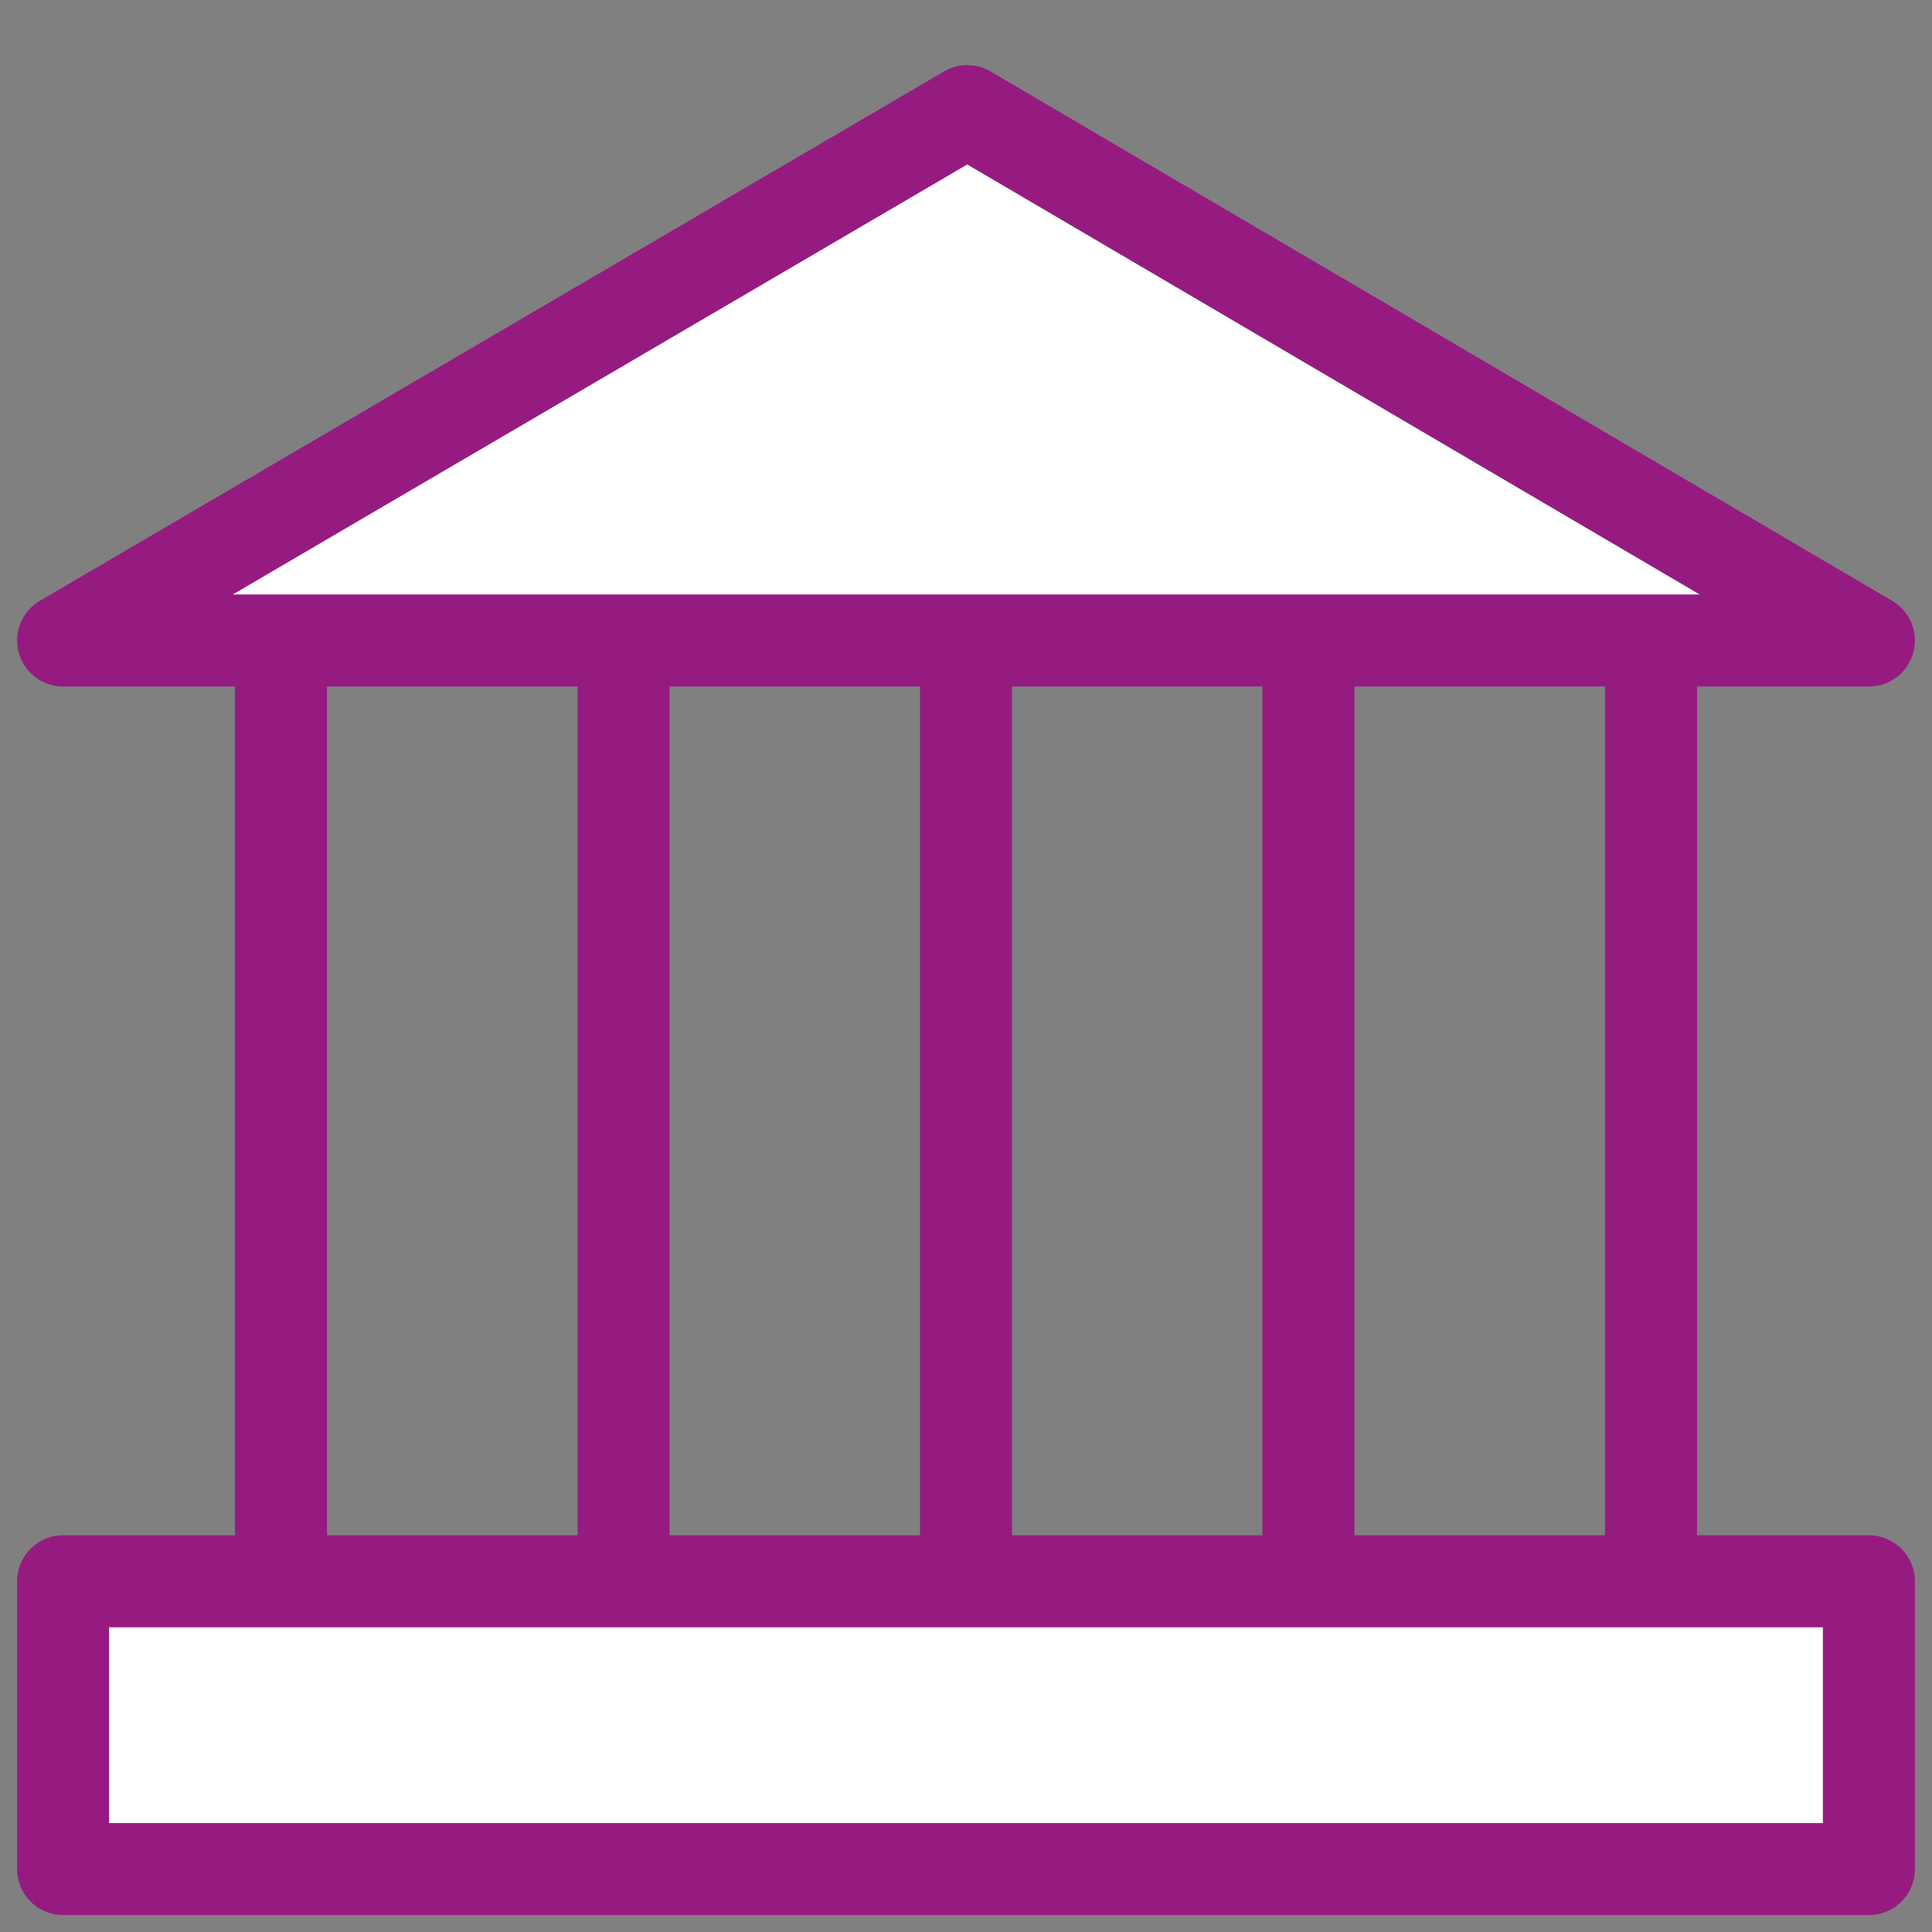
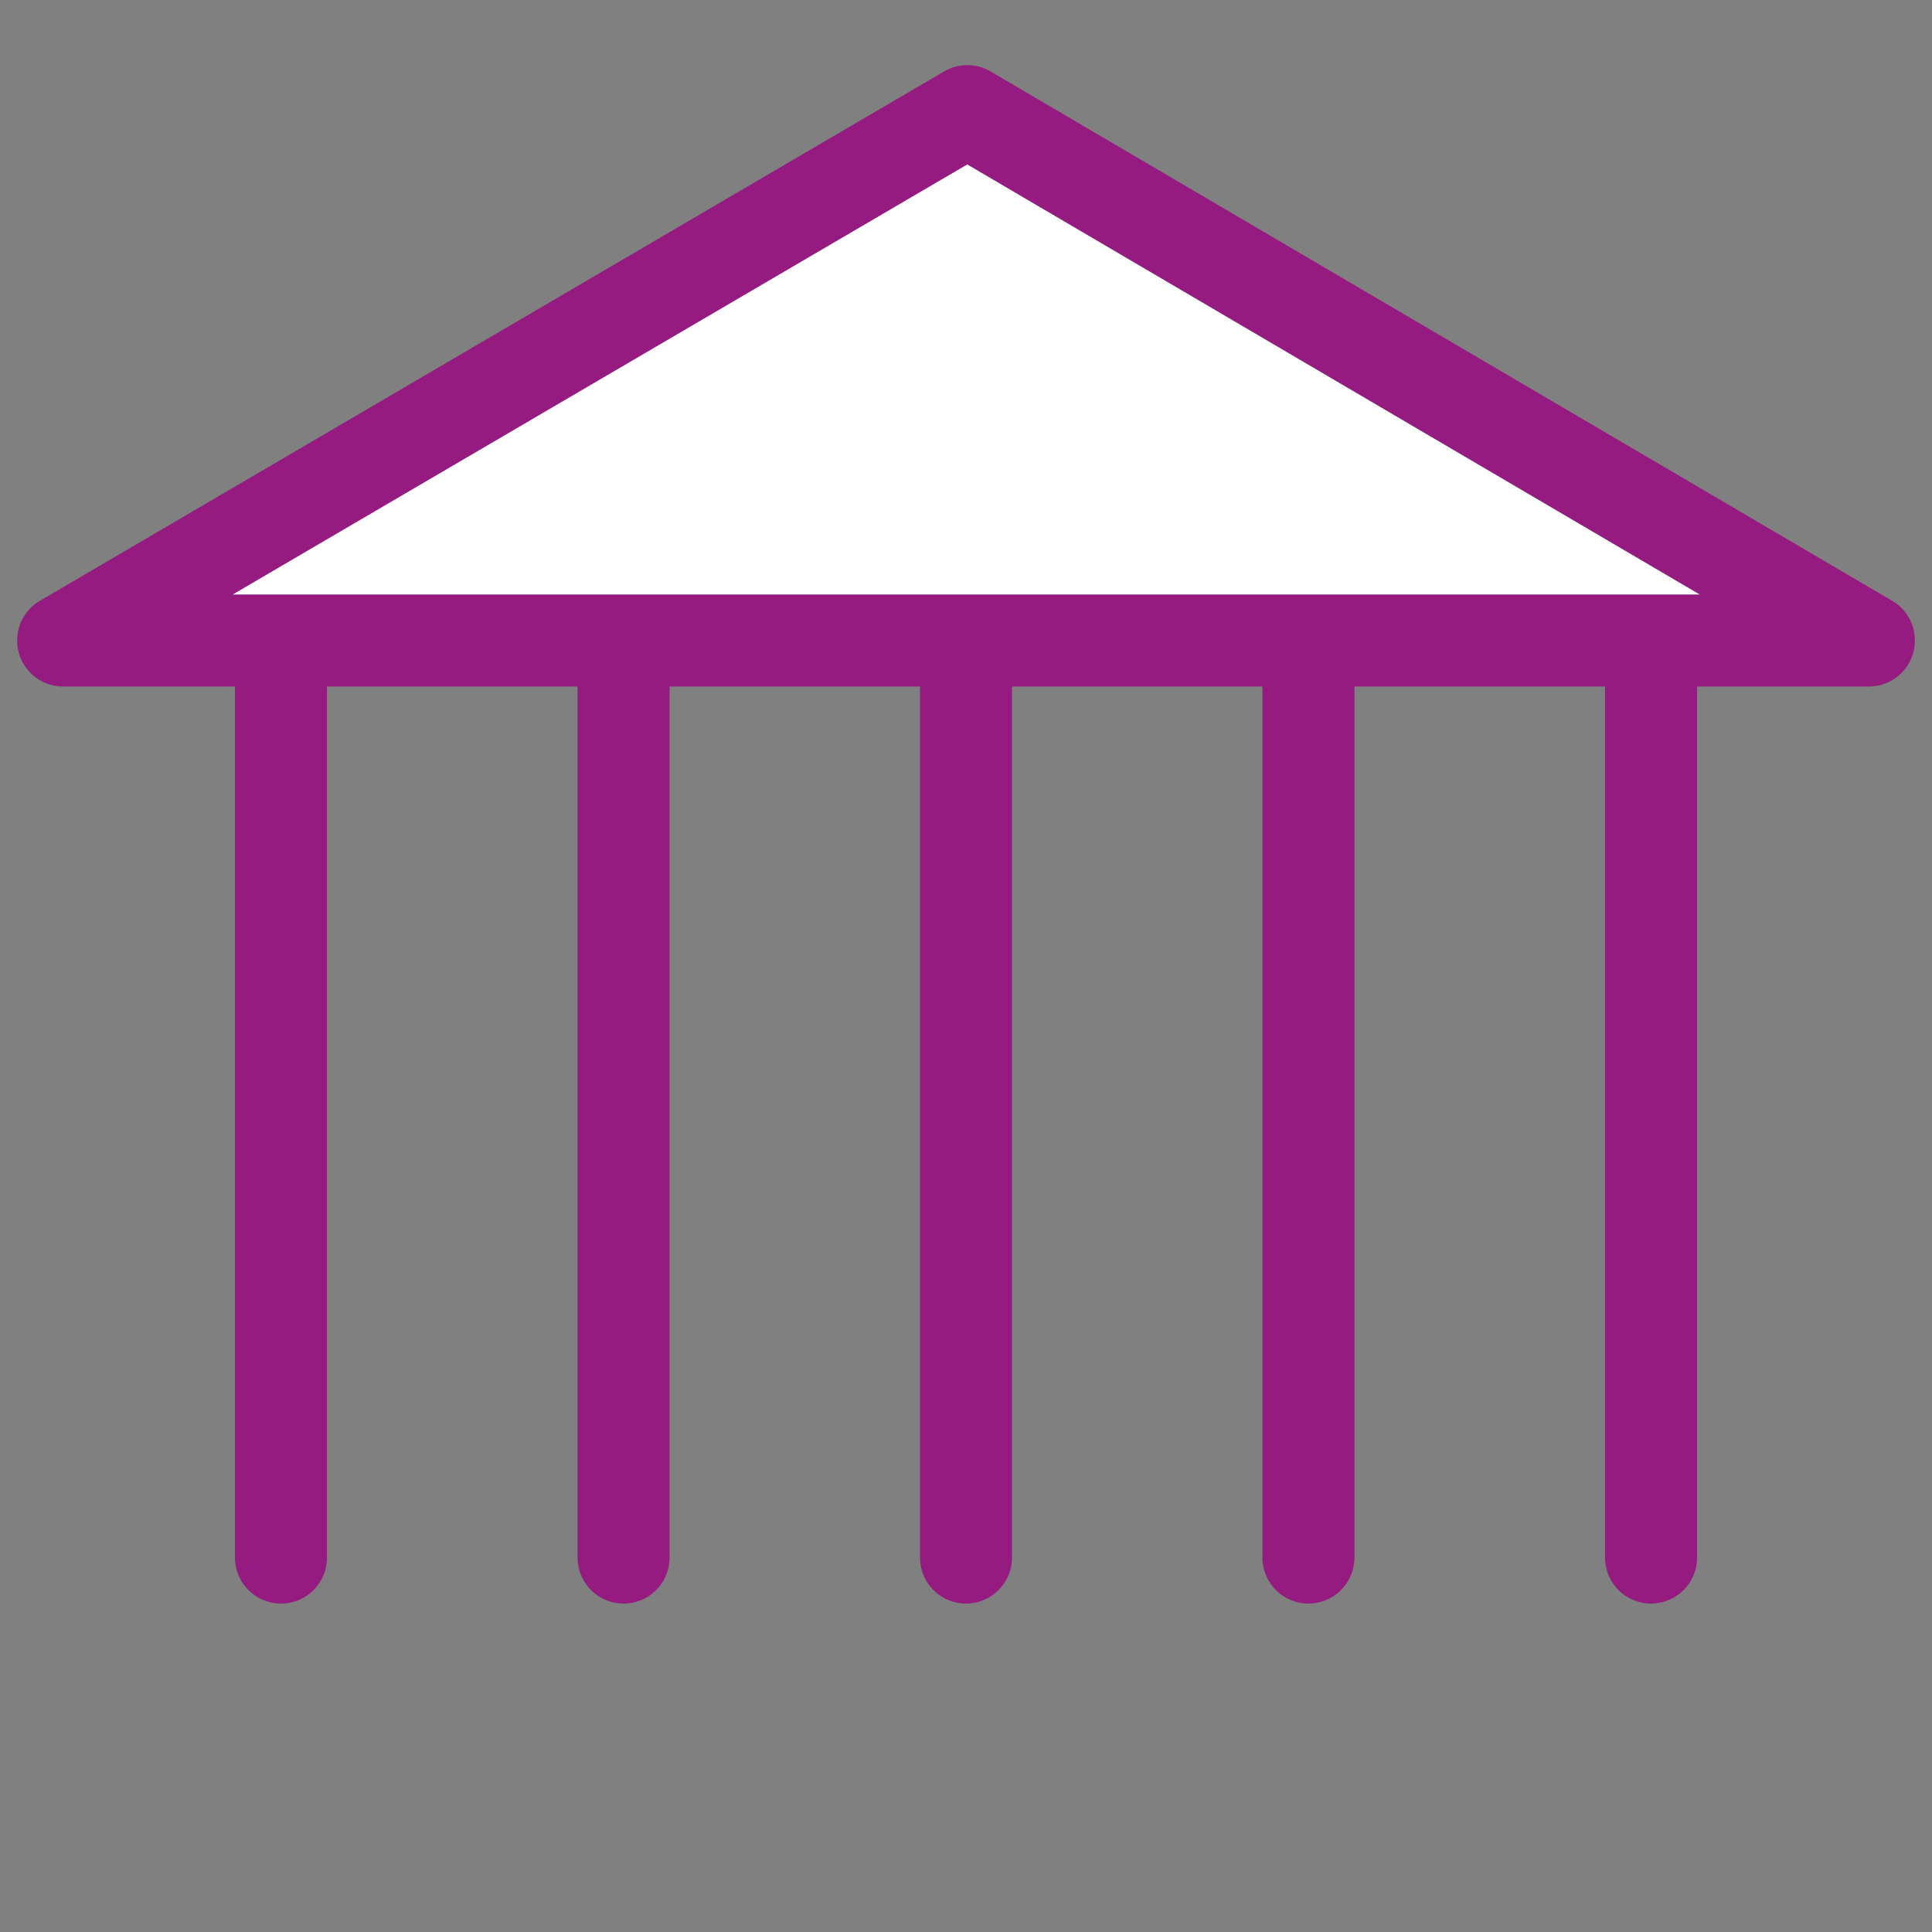
<svg xmlns="http://www.w3.org/2000/svg" id="Icoontjes_KLEUR" viewBox="0 0 105 105">
  <rect x="0" y="0" width="105" height="105" fill="#808080" stroke="none" />
  <defs>
    <style>.cls-1{fill:#fff;stroke:#951b81;stroke-linecap:round;stroke-linejoin:round;stroke-width:5px;}</style>
  </defs>
  <line class="cls-1" x1="52.5" y1="84.65" x2="52.5" y2="32.4" />
  <line class="cls-1" x1="33.89" y1="84.65" x2="33.89" y2="32.4" />
  <line class="cls-1" x1="15.27" y1="84.65" x2="15.27" y2="32.4" />
  <line class="cls-1" x1="89.73" y1="84.65" x2="89.73" y2="32.4" />
  <line class="cls-1" x1="71.11" y1="84.65" x2="71.11" y2="32.4" />
  <polygon class="cls-1" points="101.57 34.81 3.43 34.81 52.57 6.04 101.57 34.81" />
-   <rect class="cls-1" x="3.43" y="85.94" width="98.14" height="15.64" />
</svg>